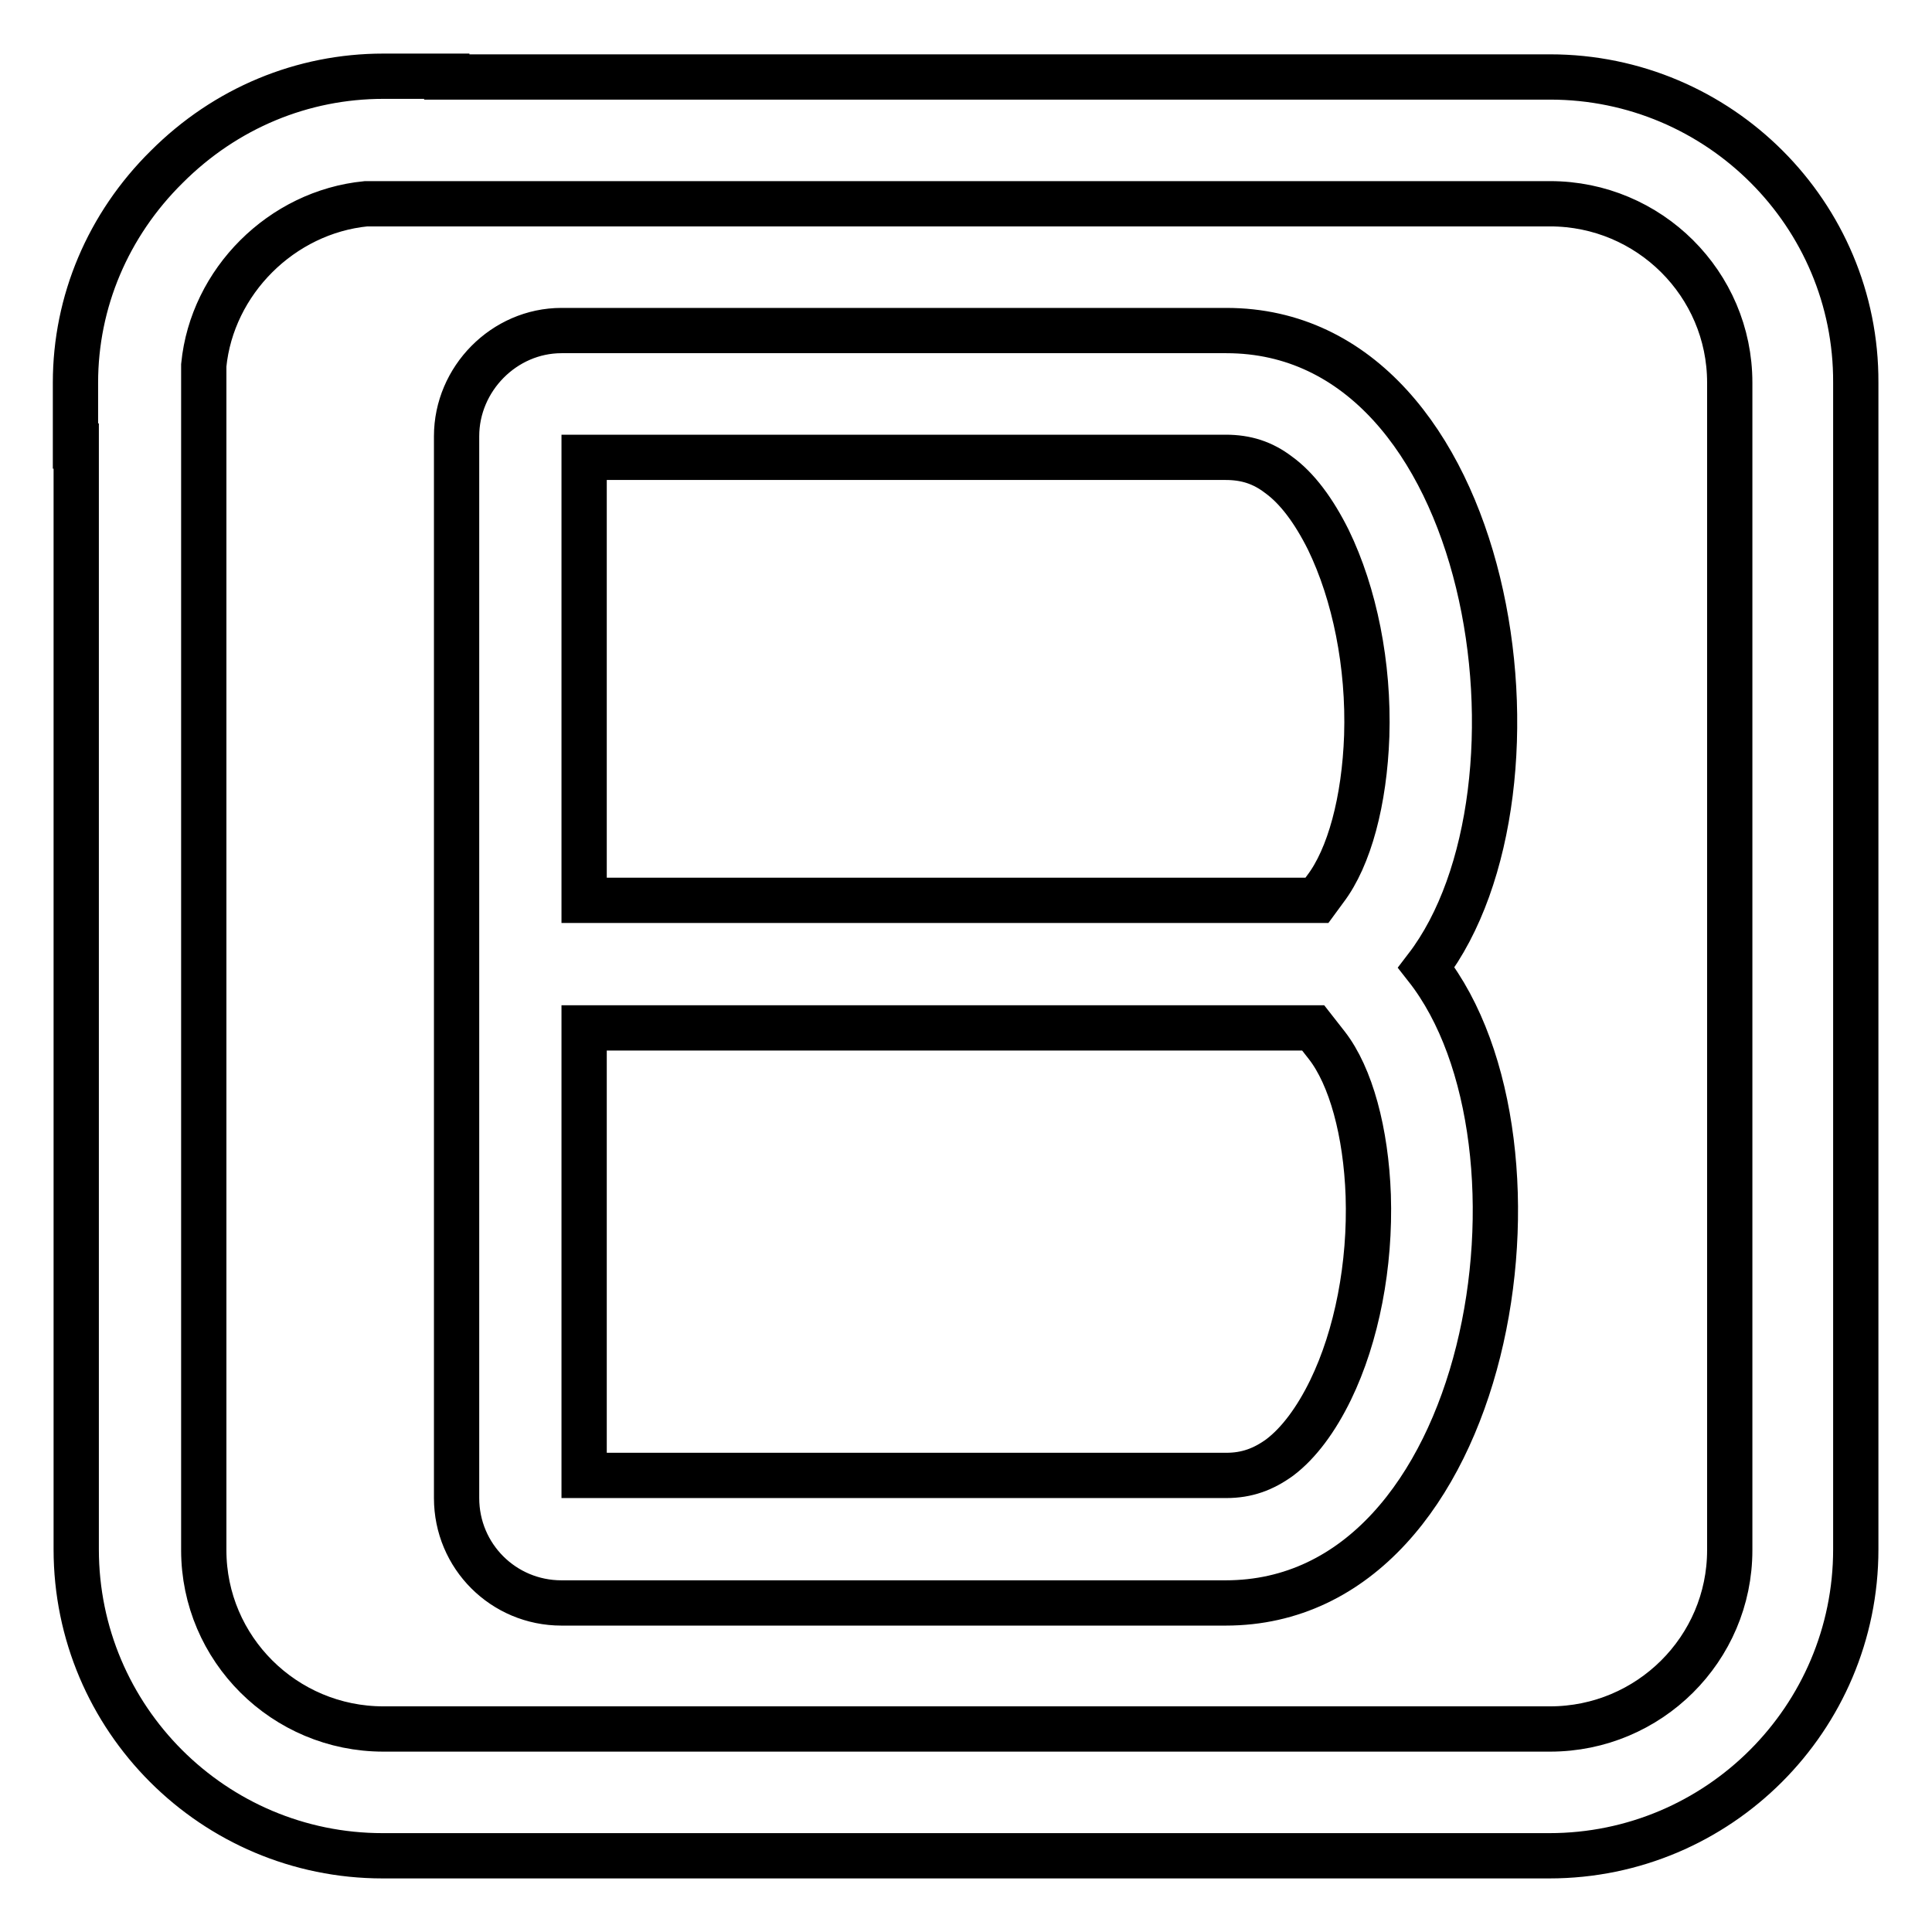
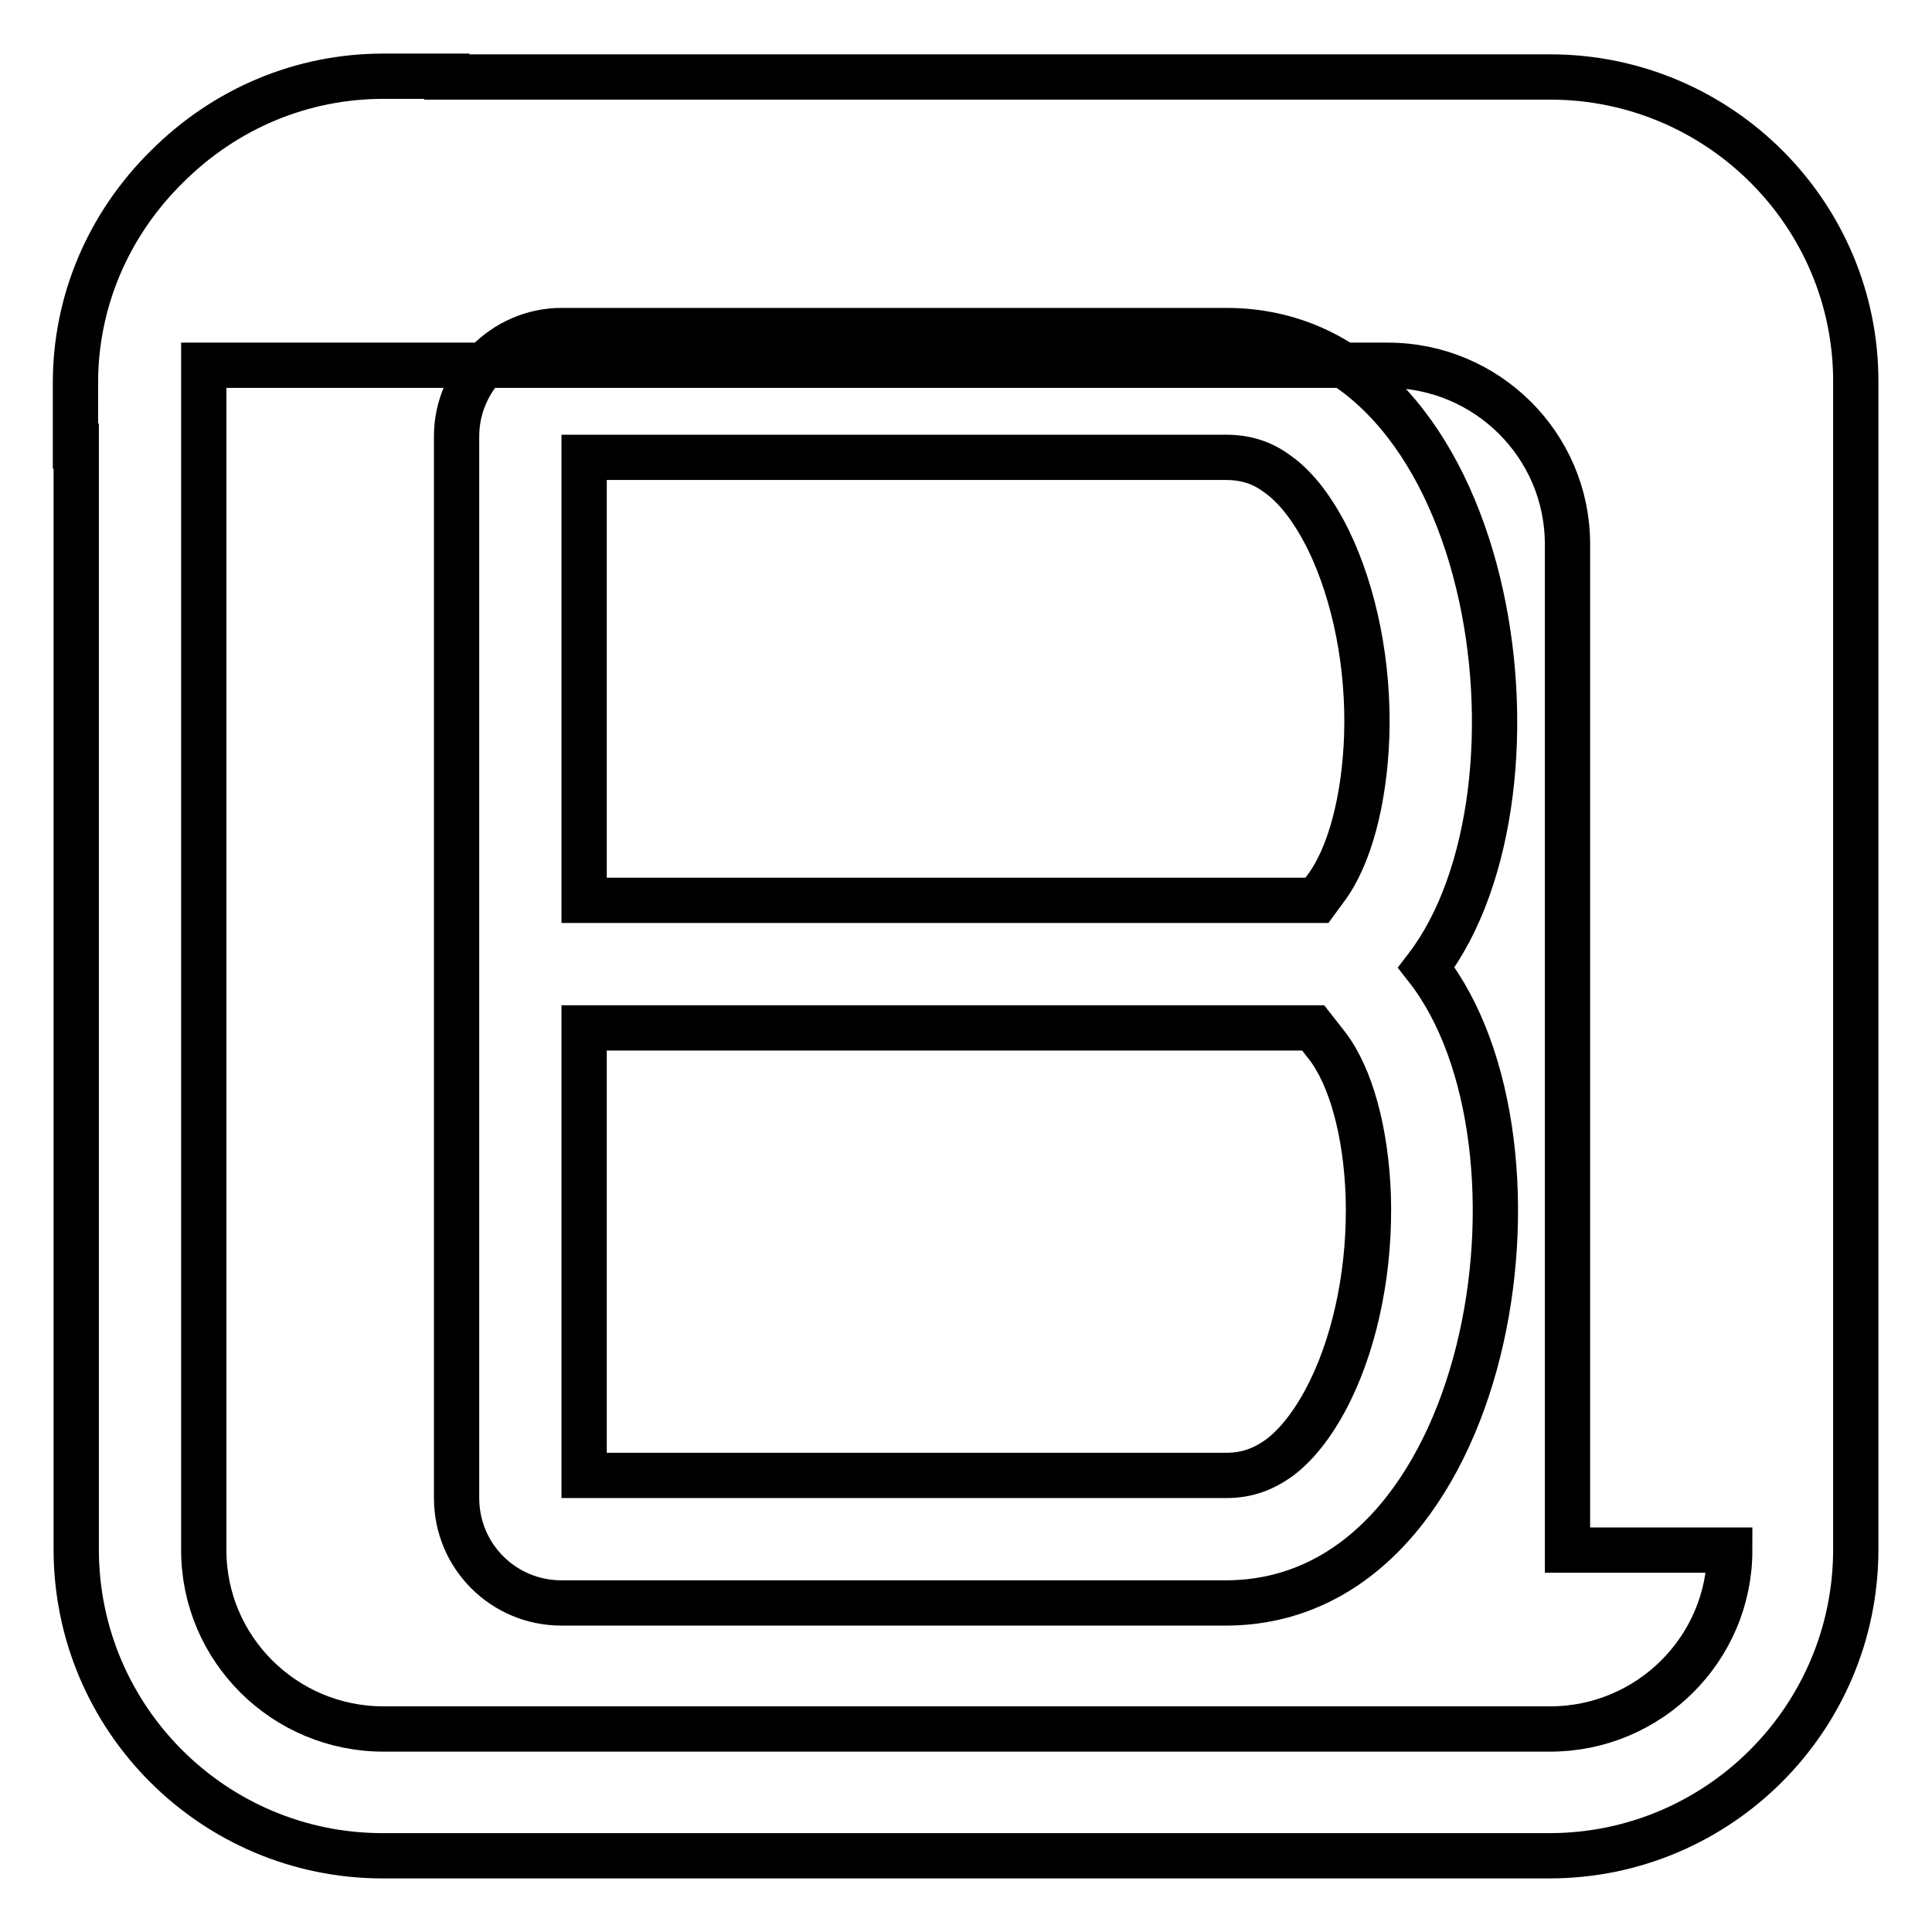
<svg xmlns="http://www.w3.org/2000/svg" version="1.1" x="0px" y="0px" viewBox="0 0 256 256" enable-background="new 0 0 256 256" xml:space="preserve">
  <g>
-     <path stroke-width="6" fill-opacity="0" stroke="#000000" d="M162.5,43.8h-54.7H74.4c-7.6,0-13.9,6.4-13.9,14v0.4v69.6v0.4v0.4v69.6v0.3c0,7.7,6.2,13.9,13.9,13.9h33.3 h54.7c35.4,0,45-60.8,26.6-84.2C207,104.7,198.1,43.8,162.5,43.8z M107.7,60.6h54.7c2.7,0,4.9,0.7,7,2.3c2.5,1.8,4.7,4.8,6.6,8.6 c3.5,7.2,5.4,16.6,5.1,26c-0.3,8.6-2.3,16.1-5.5,20.3l-1.1,1.5H77.4V60.6H107.7z M176.3,184.2c-1.9,3.9-4.2,7-6.7,8.9 c-2.2,1.6-4.4,2.4-7.1,2.4h-54.7H77.4v-59.3H174l1.8,2.3c3.2,4.1,5.2,11.5,5.5,19.9C181.6,167.6,179.8,177,176.3,184.2z  M205.4,10.2H59.2v-0.1h-8.4c-10.7,0-20.9,4.2-28.7,12C14.3,29.8,10,40,10,50.7v8.4h0.1v146.2c0,22.4,18.2,40.6,40.6,40.6h154.6 c22.4,0,40.6-18.2,40.6-40.6V50.7C246,28.4,227.8,10.2,205.4,10.2z M229.2,205.4c0,13.1-10.7,23.7-23.8,23.7H50.8 c-13.1,0-23.8-10.6-23.8-23.7V48.4C28.1,37.3,37.3,28.1,48.5,27h156.9c13.1,0,23.8,10.6,23.8,23.7V205.4z" />
+     <path stroke-width="6" fill-opacity="0" stroke="#000000" d="M162.5,43.8h-54.7H74.4c-7.6,0-13.9,6.4-13.9,14v0.4v69.6v0.4v0.4v69.6v0.3c0,7.7,6.2,13.9,13.9,13.9h33.3 h54.7c35.4,0,45-60.8,26.6-84.2C207,104.7,198.1,43.8,162.5,43.8z M107.7,60.6h54.7c2.7,0,4.9,0.7,7,2.3c2.5,1.8,4.7,4.8,6.6,8.6 c3.5,7.2,5.4,16.6,5.1,26c-0.3,8.6-2.3,16.1-5.5,20.3l-1.1,1.5H77.4V60.6H107.7z M176.3,184.2c-1.9,3.9-4.2,7-6.7,8.9 c-2.2,1.6-4.4,2.4-7.1,2.4h-54.7H77.4v-59.3H174l1.8,2.3c3.2,4.1,5.2,11.5,5.5,19.9C181.6,167.6,179.8,177,176.3,184.2z  M205.4,10.2H59.2v-0.1h-8.4c-10.7,0-20.9,4.2-28.7,12C14.3,29.8,10,40,10,50.7v8.4h0.1v146.2c0,22.4,18.2,40.6,40.6,40.6h154.6 c22.4,0,40.6-18.2,40.6-40.6V50.7C246,28.4,227.8,10.2,205.4,10.2z M229.2,205.4c0,13.1-10.7,23.7-23.8,23.7H50.8 c-13.1,0-23.8-10.6-23.8-23.7V48.4h156.9c13.1,0,23.8,10.6,23.8,23.7V205.4z" />
  </g>
</svg>